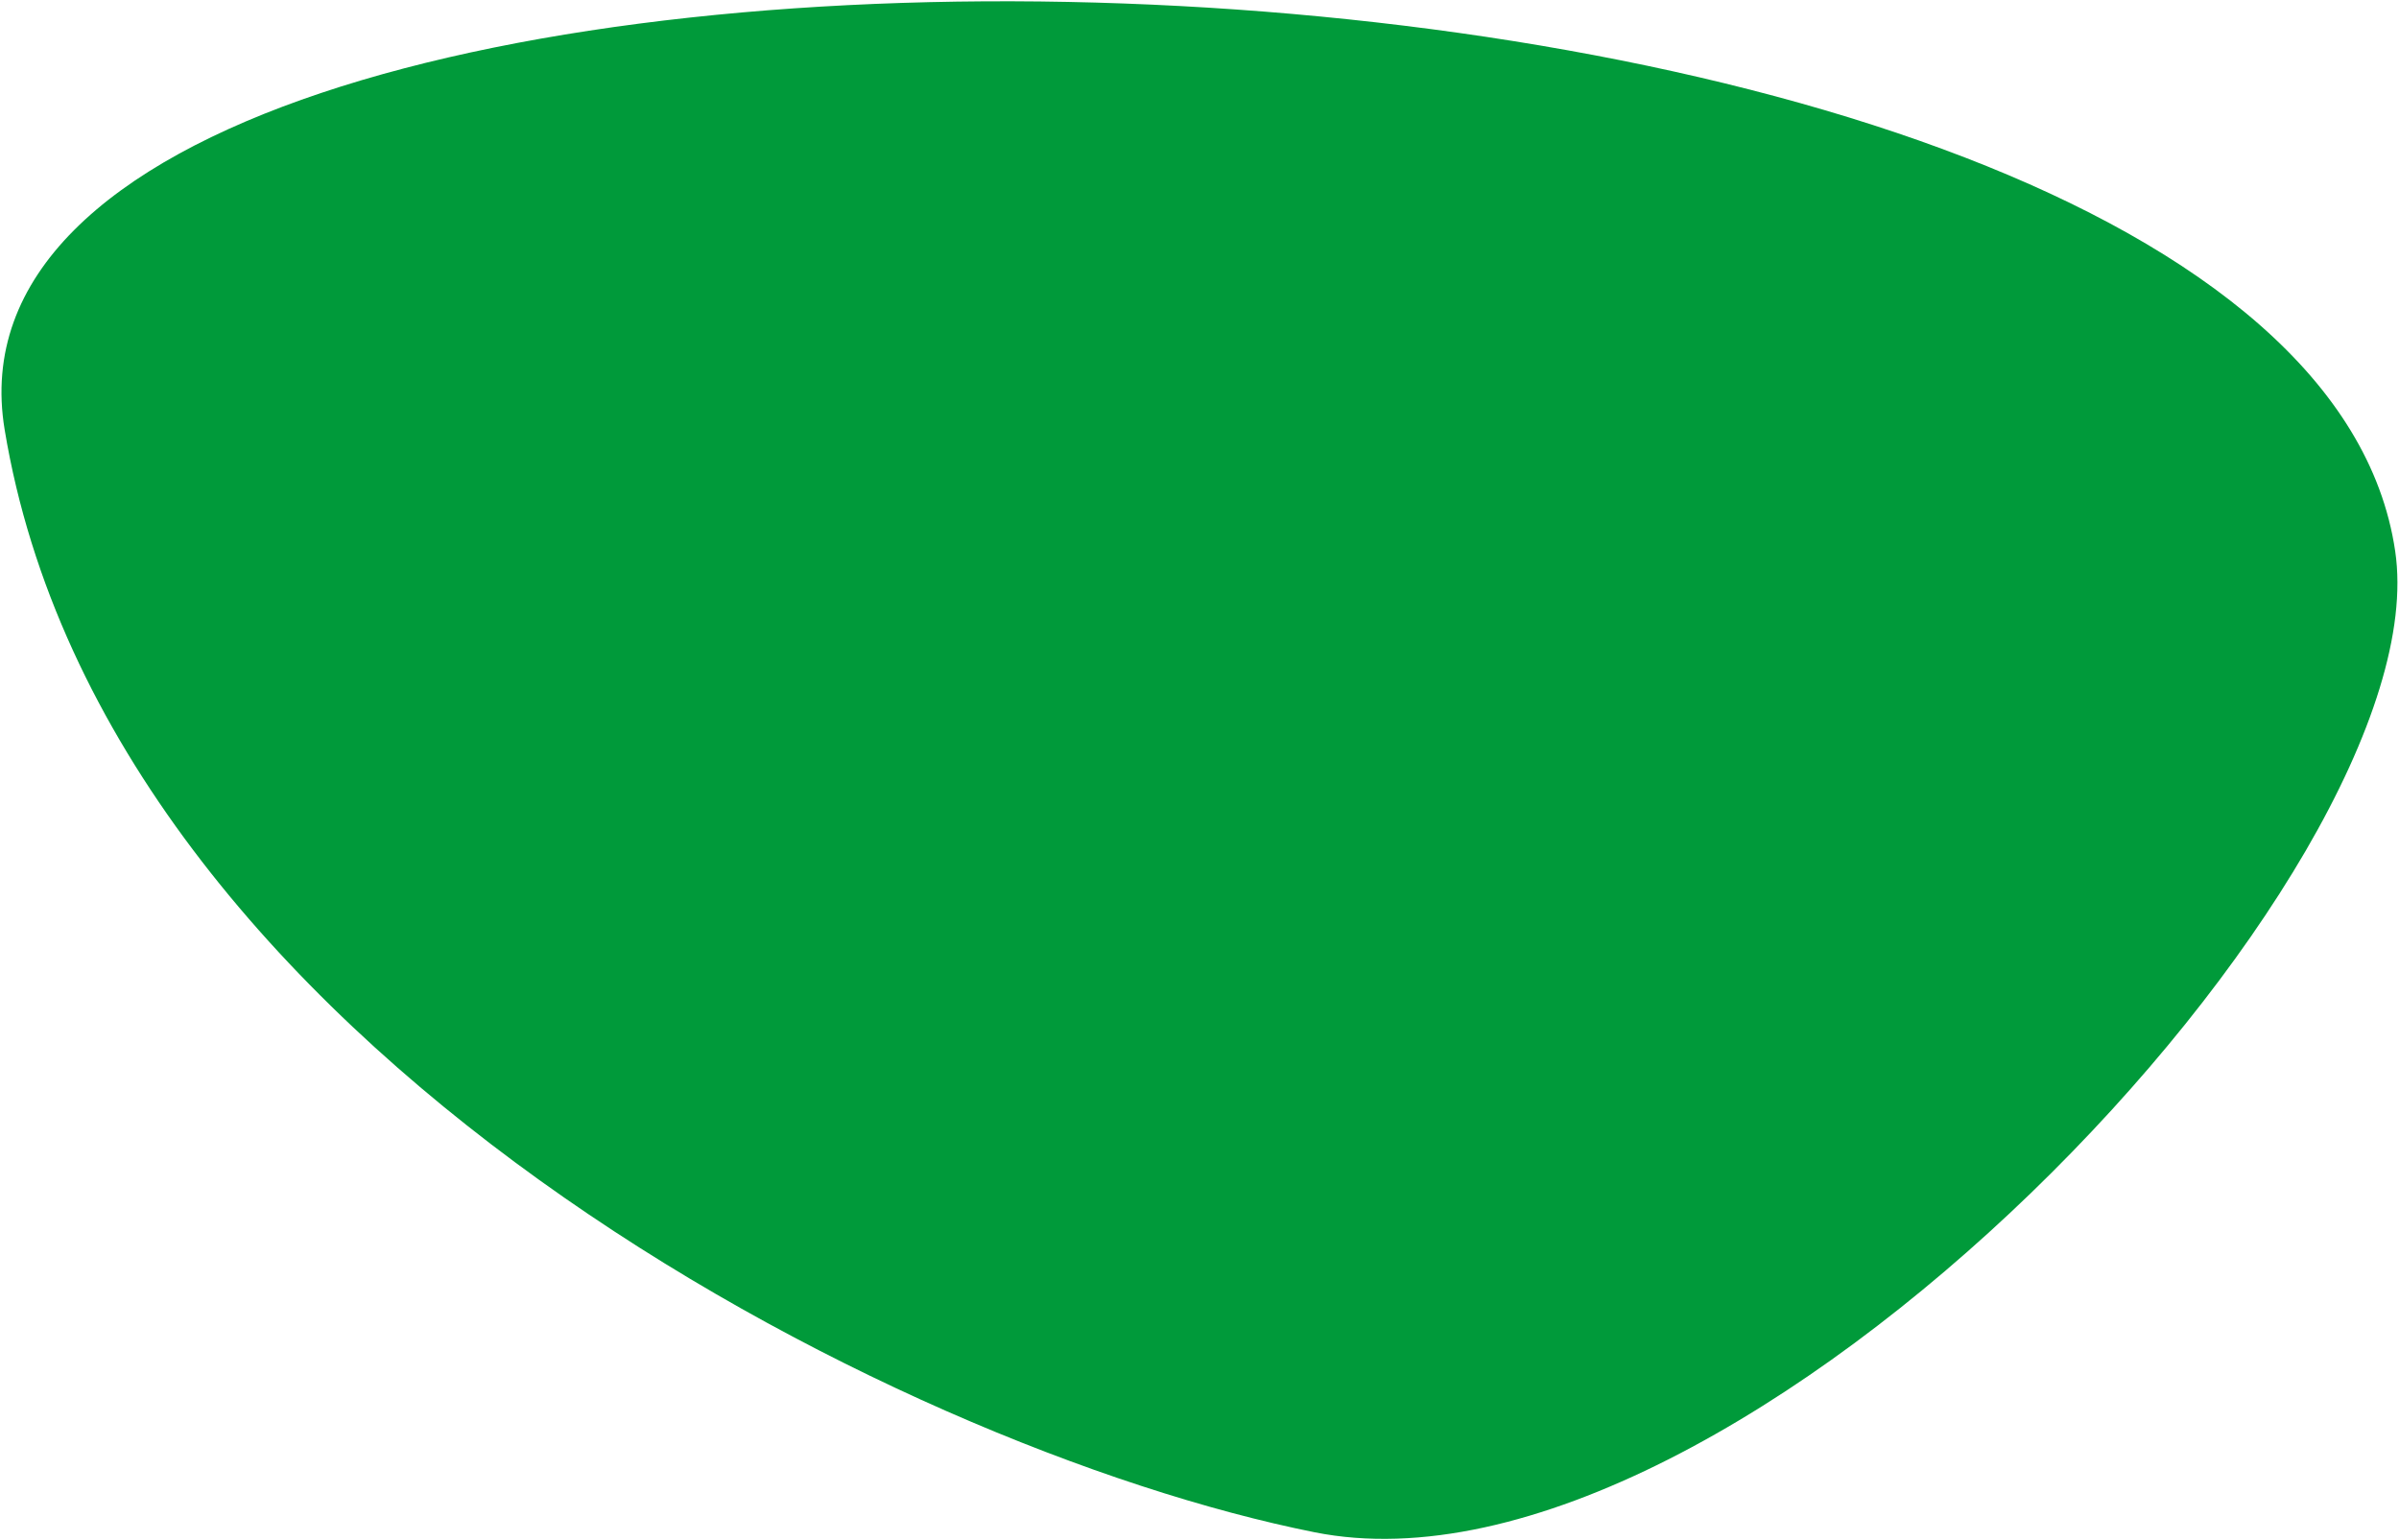
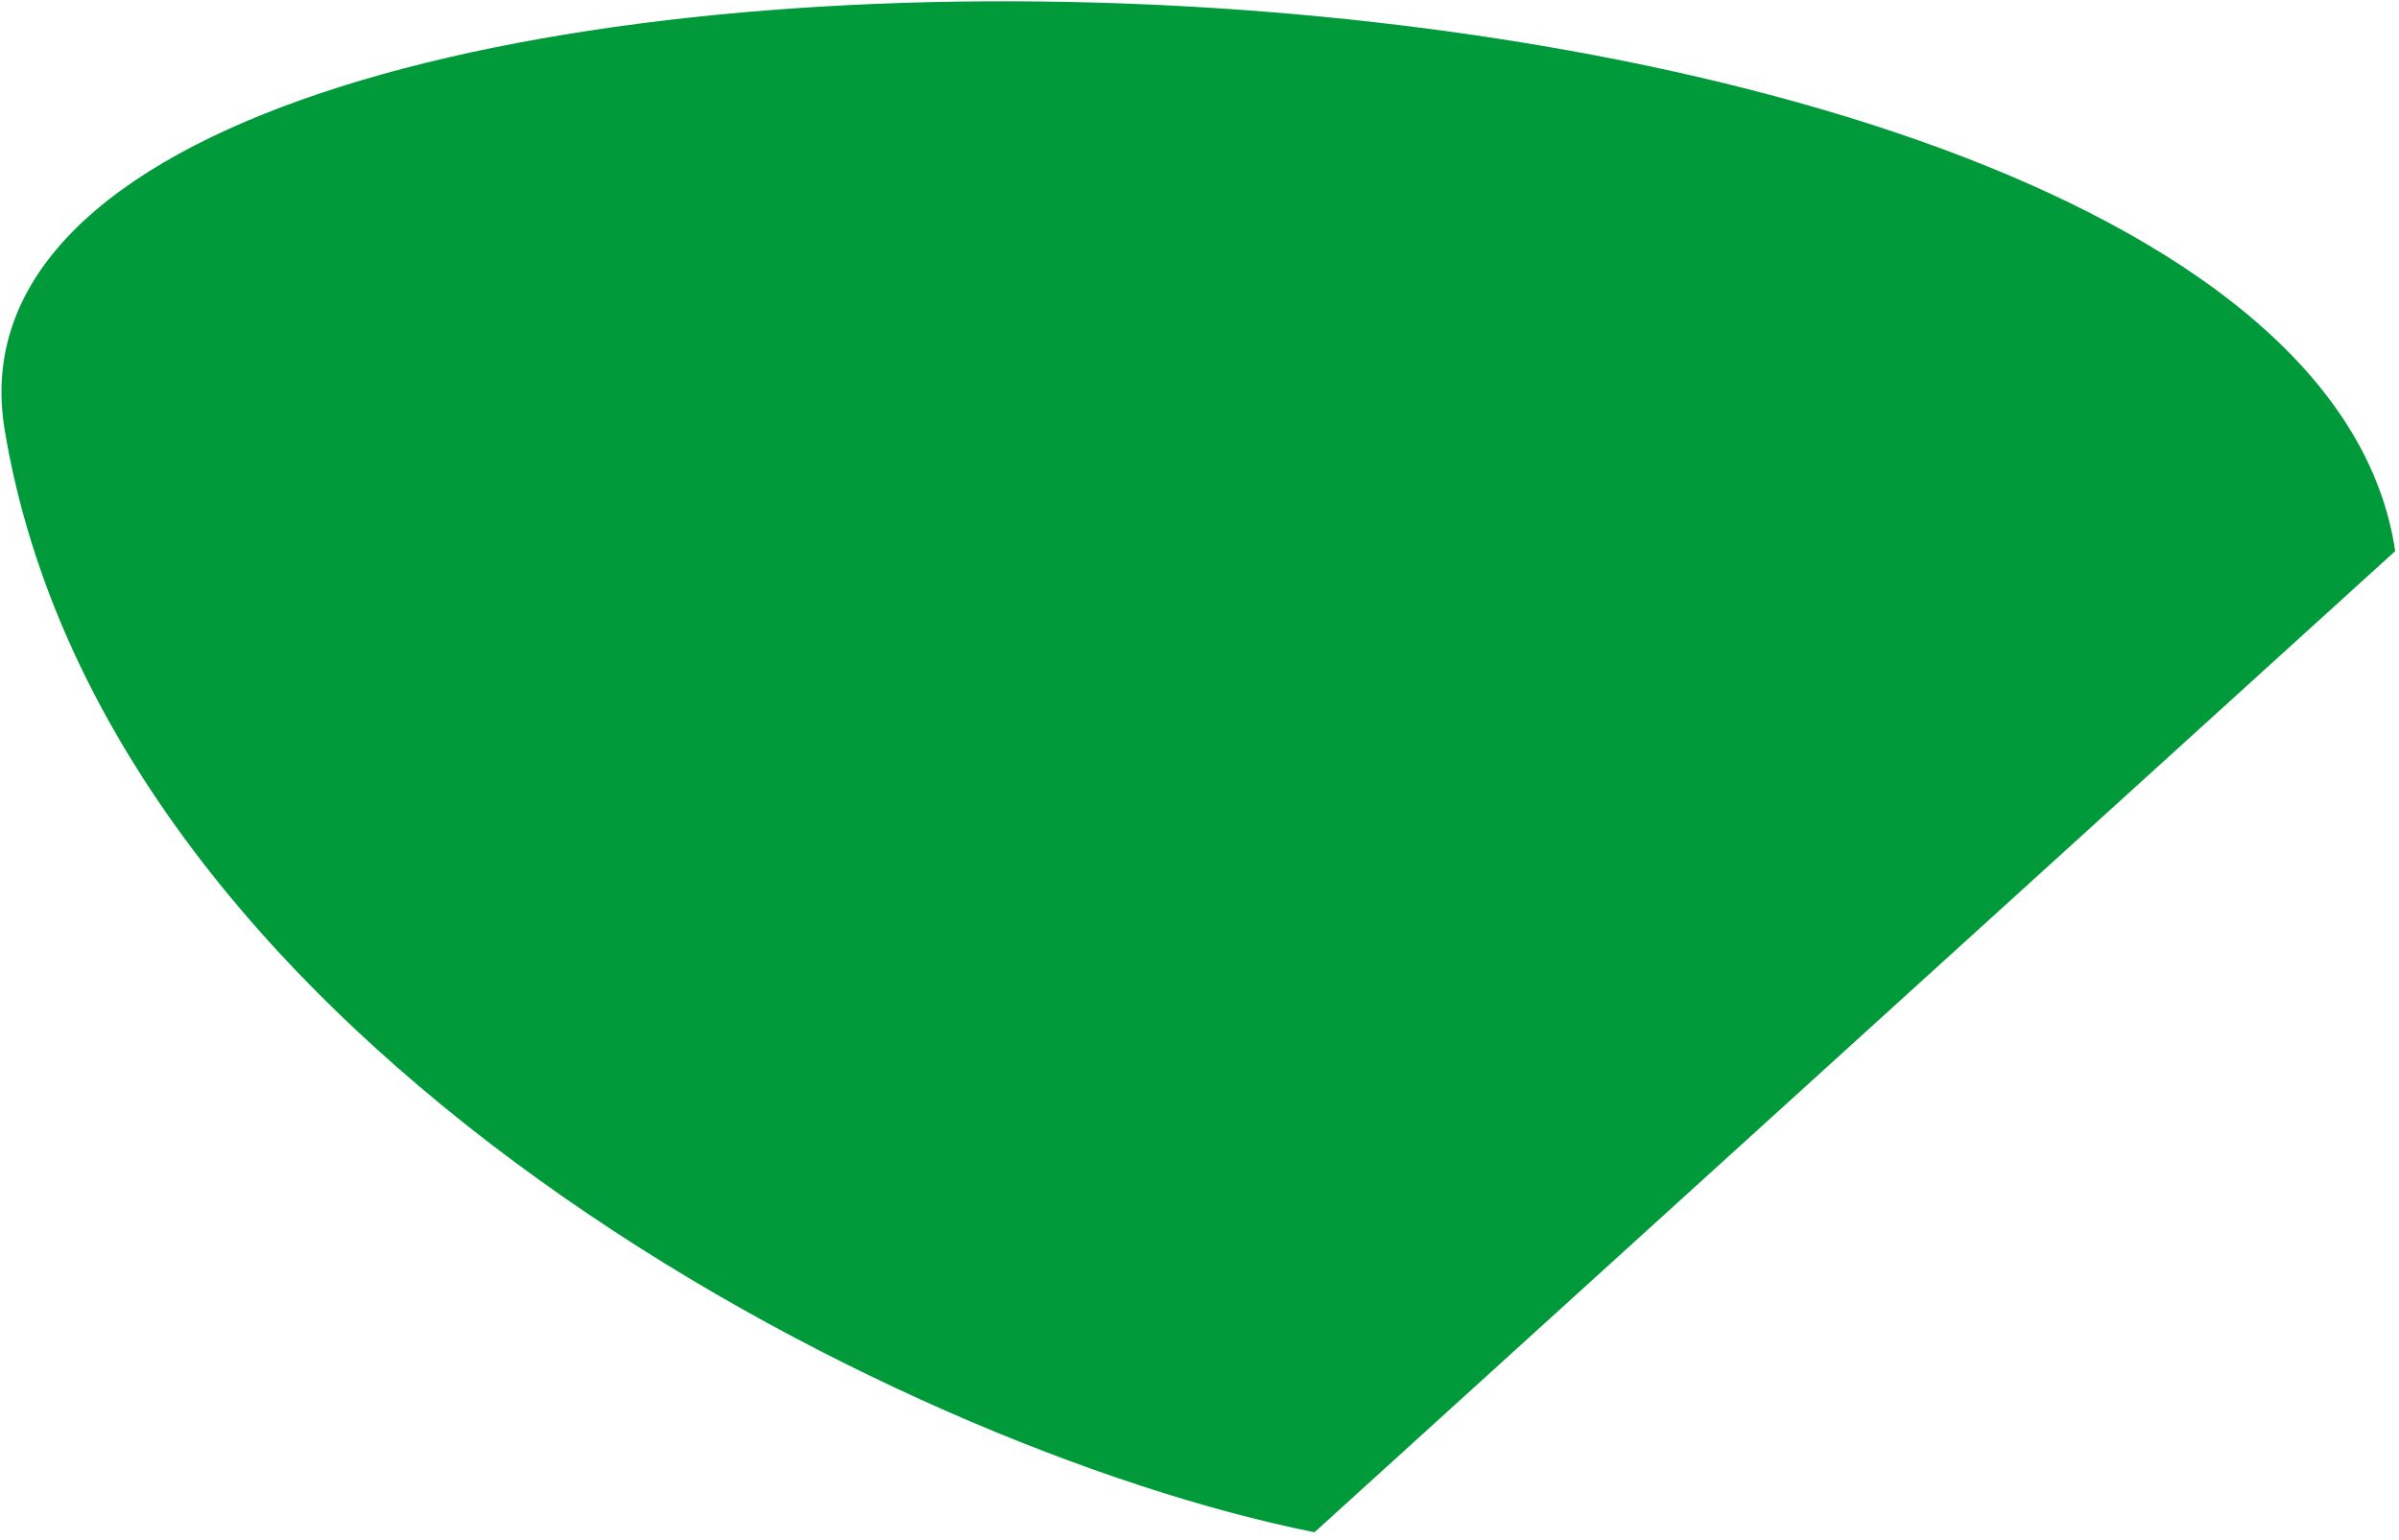
<svg xmlns="http://www.w3.org/2000/svg" width="1377" height="884" viewBox="0 0 1377 884" fill="none">
-   <path d="M754.519 879.588C512.035 831.098 61.184 599.921 2.673 246.679C-55.837 -106.564 1316.91 -75.758 1374.81 316.363C1401.86 499.558 997.002 928.078 754.519 879.588Z" fill="#009A3A" />
+   <path d="M754.519 879.588C512.035 831.098 61.184 599.921 2.673 246.679C-55.837 -106.564 1316.91 -75.758 1374.81 316.363Z" fill="#009A3A" />
</svg>